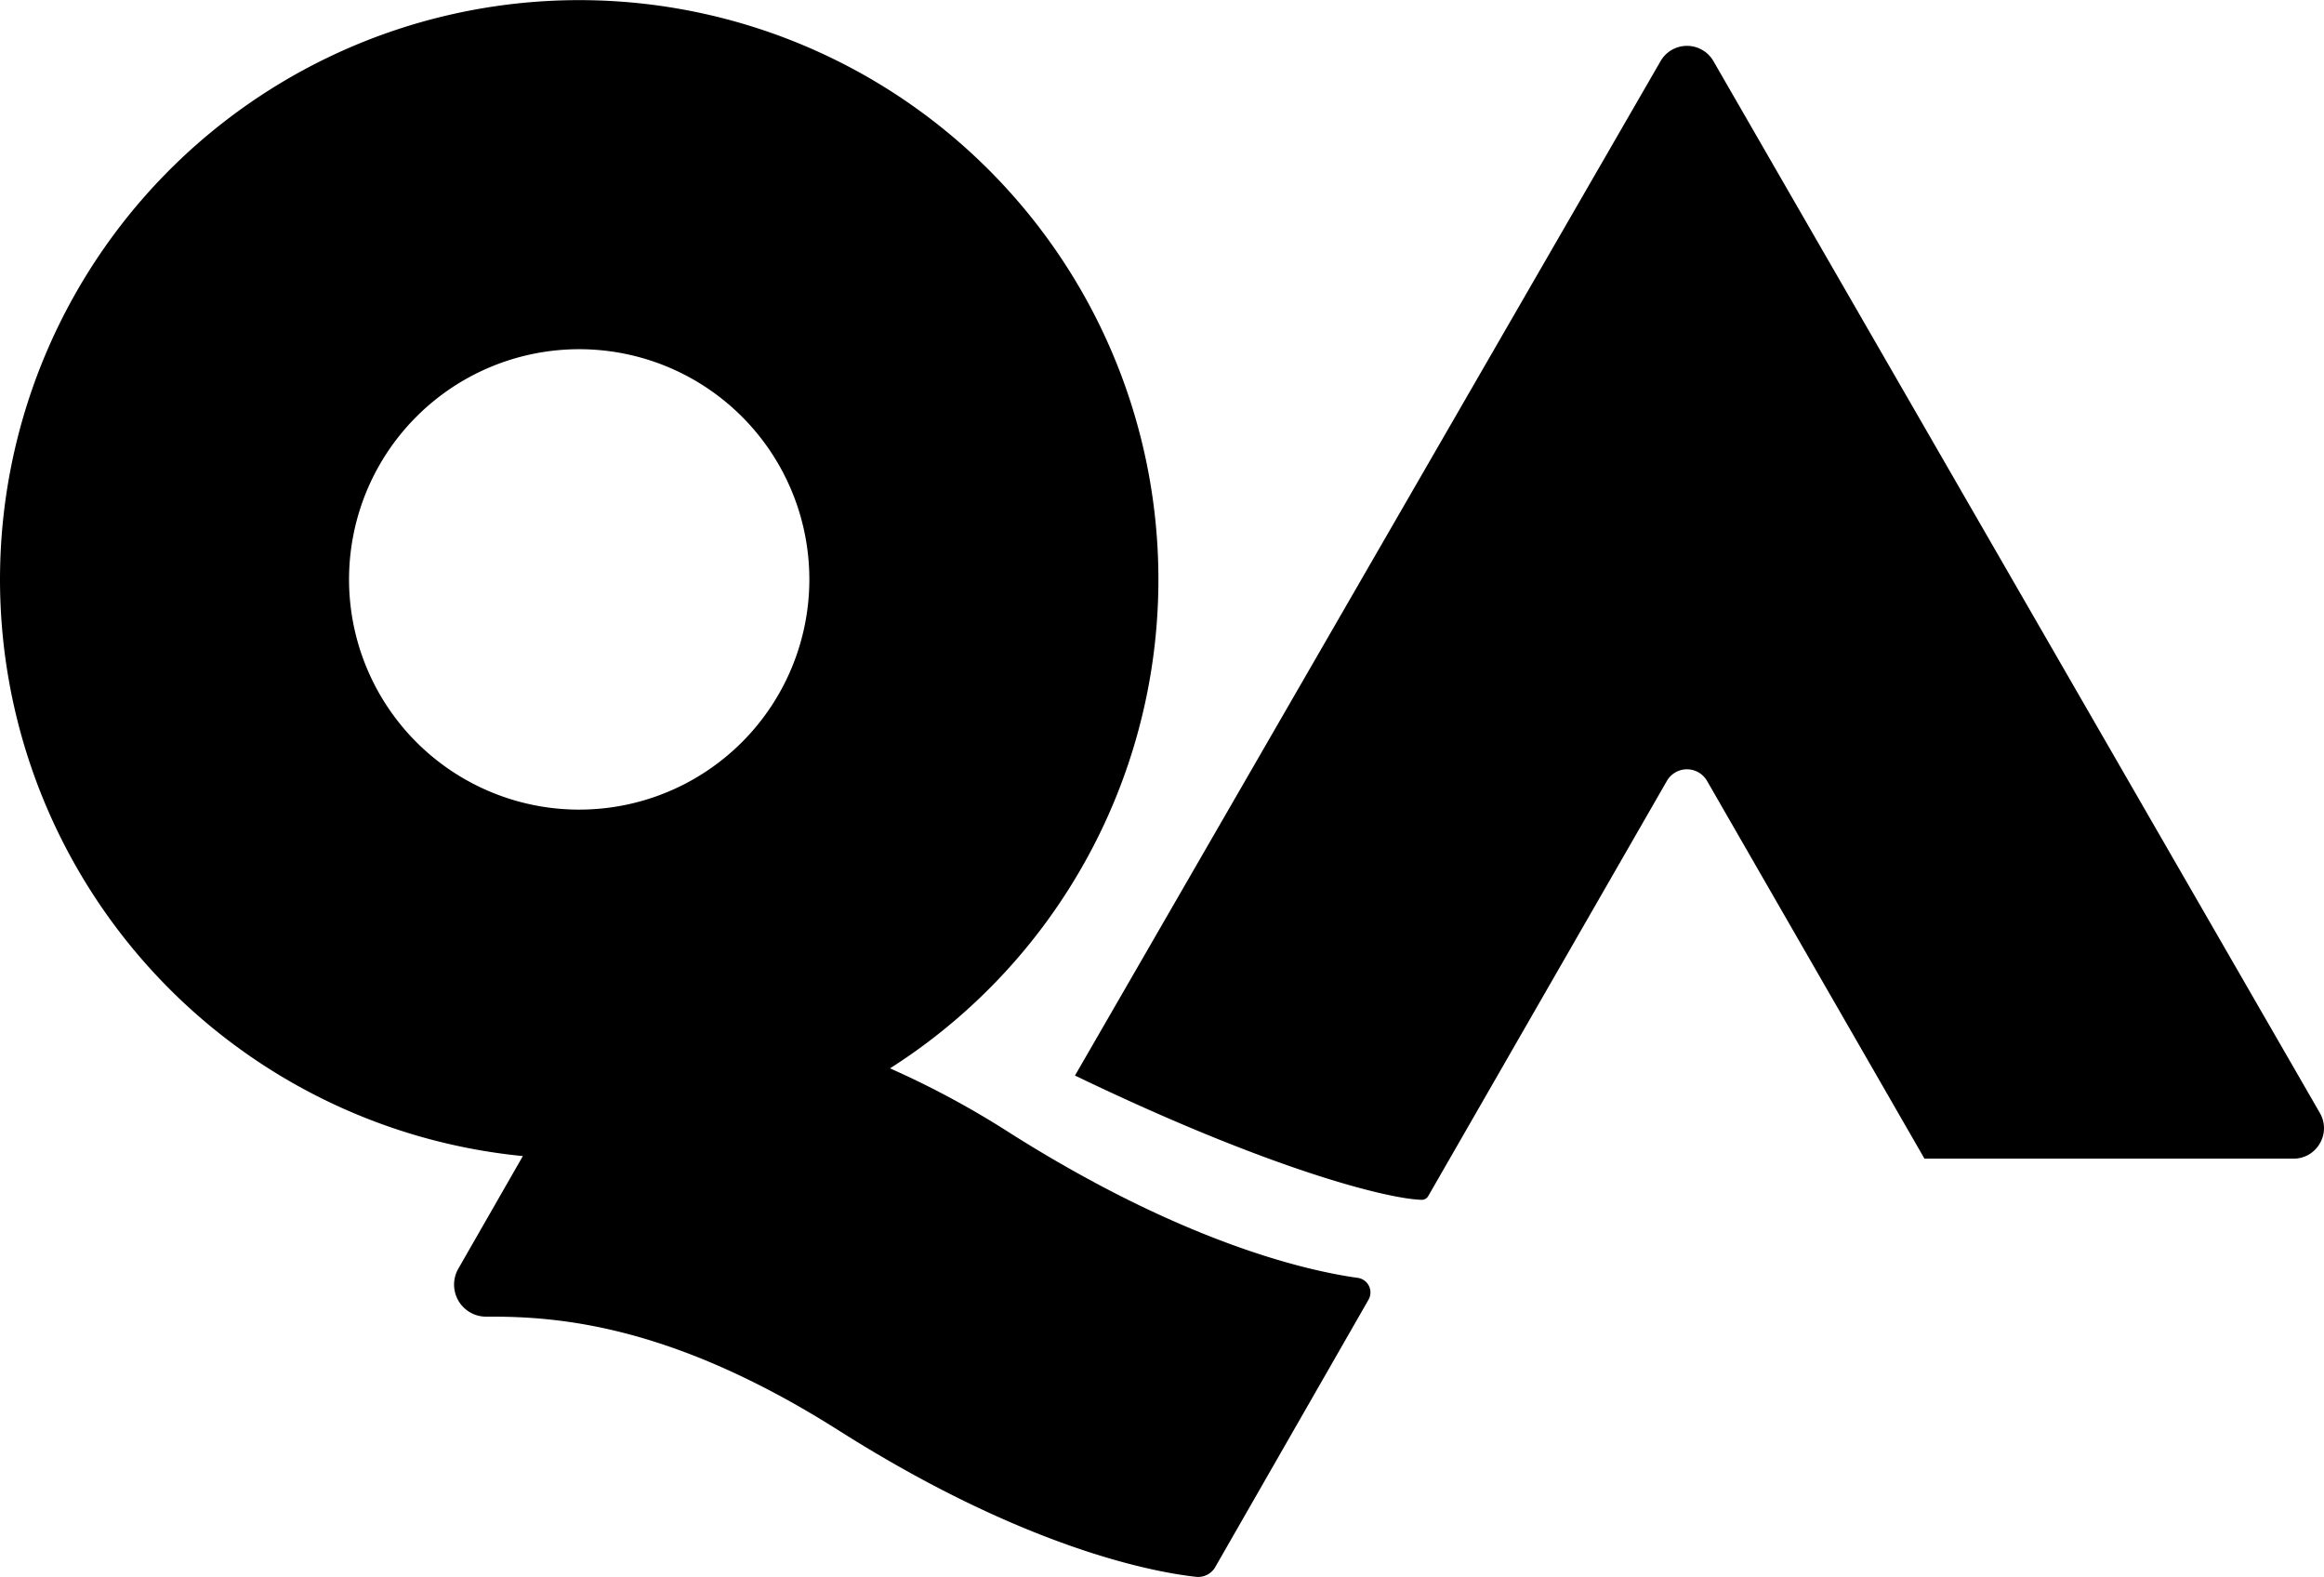
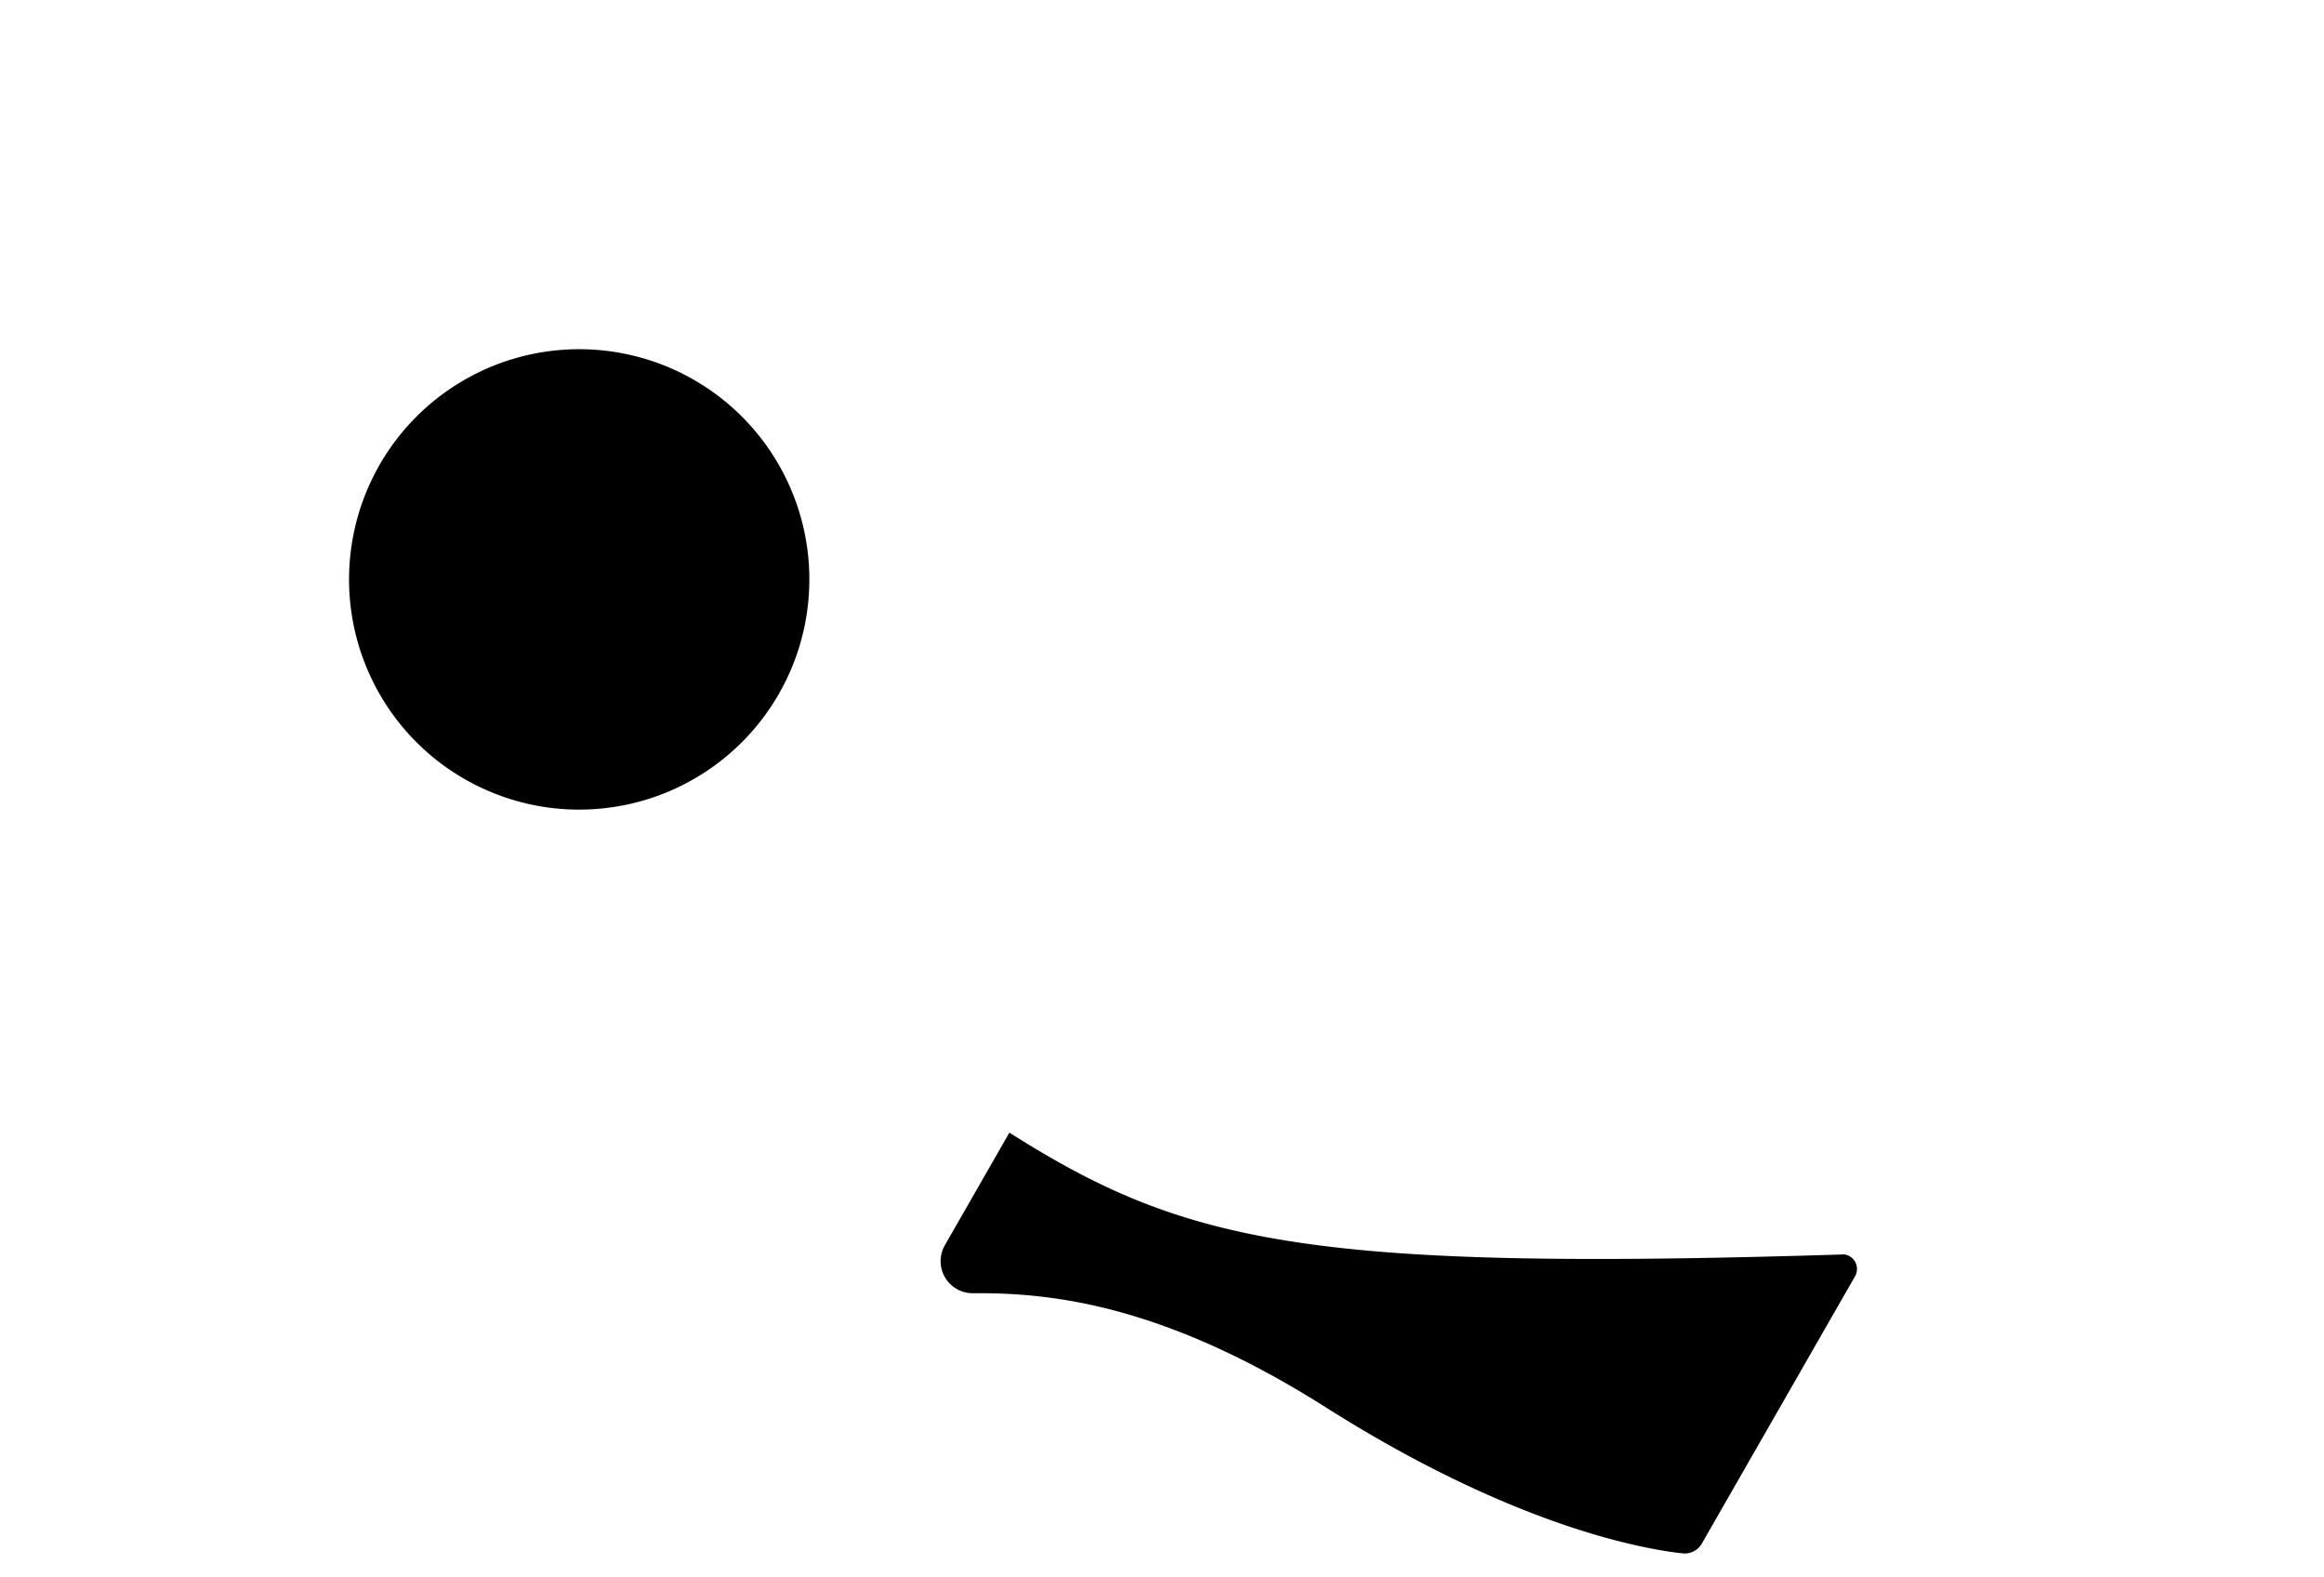
<svg xmlns="http://www.w3.org/2000/svg" width="164.289" height="111.449" viewBox="0 0 164.289 111.449">
  <g id="Group_2" data-name="Group 2" transform="translate(-664.197 -352.552)">
    <g id="Group_1" data-name="Group 1" transform="translate(740.19 355.786)">
-       <path id="Path_1" data-name="Path 1" d="M1025.85,441.773a2.129,2.129,0,0,1-1.865,1.077H997.9l-15.372-26.7a1.638,1.638,0,0,0-2.835,0L962.817,445.5a.526.526,0,0,1-.46.26c-2.493-.071-10.874-2.214-24.509-8.783l41.4-71.7a2.156,2.156,0,0,1,3.729,0l42.875,74.345A2.126,2.126,0,0,1,1025.85,441.773Z" transform="translate(-937.848 -364.197)" />
-     </g>
-     <path id="Path_2" data-name="Path 2" d="M735.554,432.6a62.877,62.877,0,0,0-8.44-4.543,40.945,40.945,0,1,0-25.955,6.2l-4.561,7.956a2.264,2.264,0,0,0,1.975,3.393c5.2-.036,13.205.625,24.912,8.041,13.28,8.415,22.423,10.034,25.256,10.345a1.392,1.392,0,0,0,1.365-.689c2.077-3.619,10.832-18.891,10.832-18.891a1.039,1.039,0,0,0-.759-1.548C756.771,442.394,747.971,440.466,735.554,432.6Zm-30.409-22.828a16.27,16.27,0,1,1,16.267-16.27A16.271,16.271,0,0,1,705.146,409.771Z" transform="translate(0)" />
+       </g>
+     <path id="Path_2" data-name="Path 2" d="M735.554,432.6l-4.561,7.956a2.264,2.264,0,0,0,1.975,3.393c5.2-.036,13.205.625,24.912,8.041,13.28,8.415,22.423,10.034,25.256,10.345a1.392,1.392,0,0,0,1.365-.689c2.077-3.619,10.832-18.891,10.832-18.891a1.039,1.039,0,0,0-.759-1.548C756.771,442.394,747.971,440.466,735.554,432.6Zm-30.409-22.828a16.27,16.27,0,1,1,16.267-16.27A16.271,16.271,0,0,1,705.146,409.771Z" transform="translate(0)" />
  </g>
</svg>